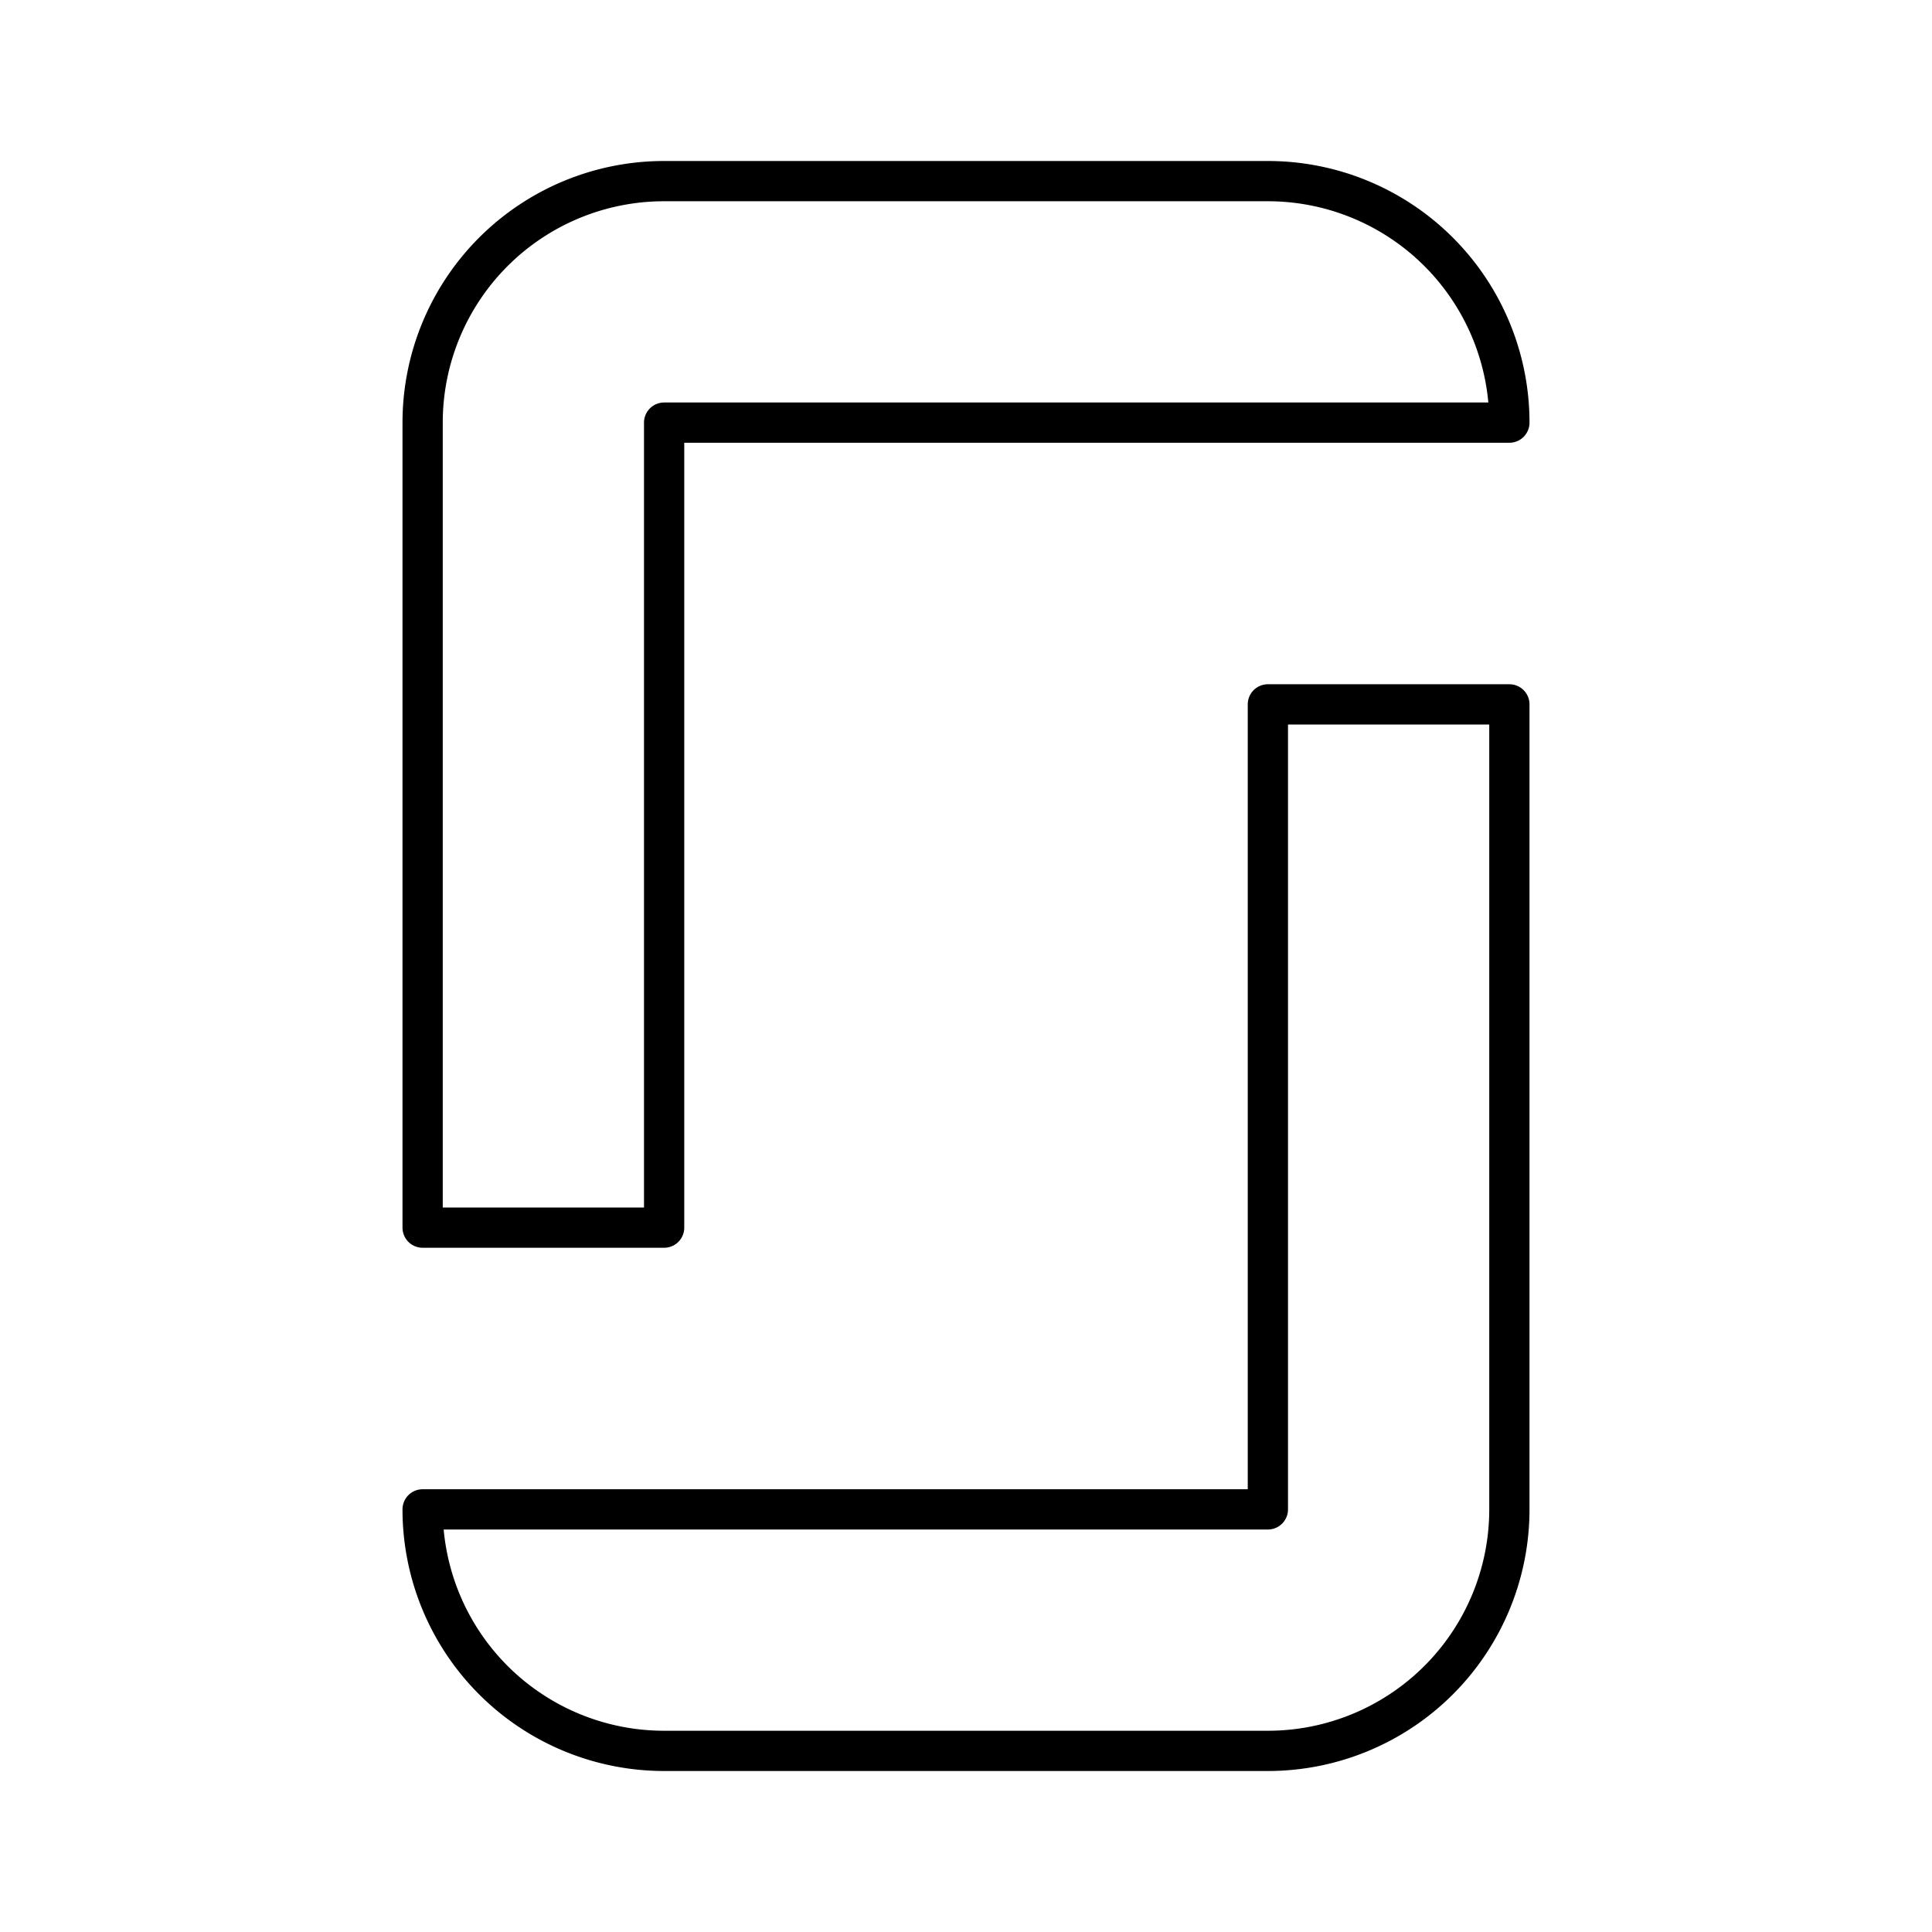
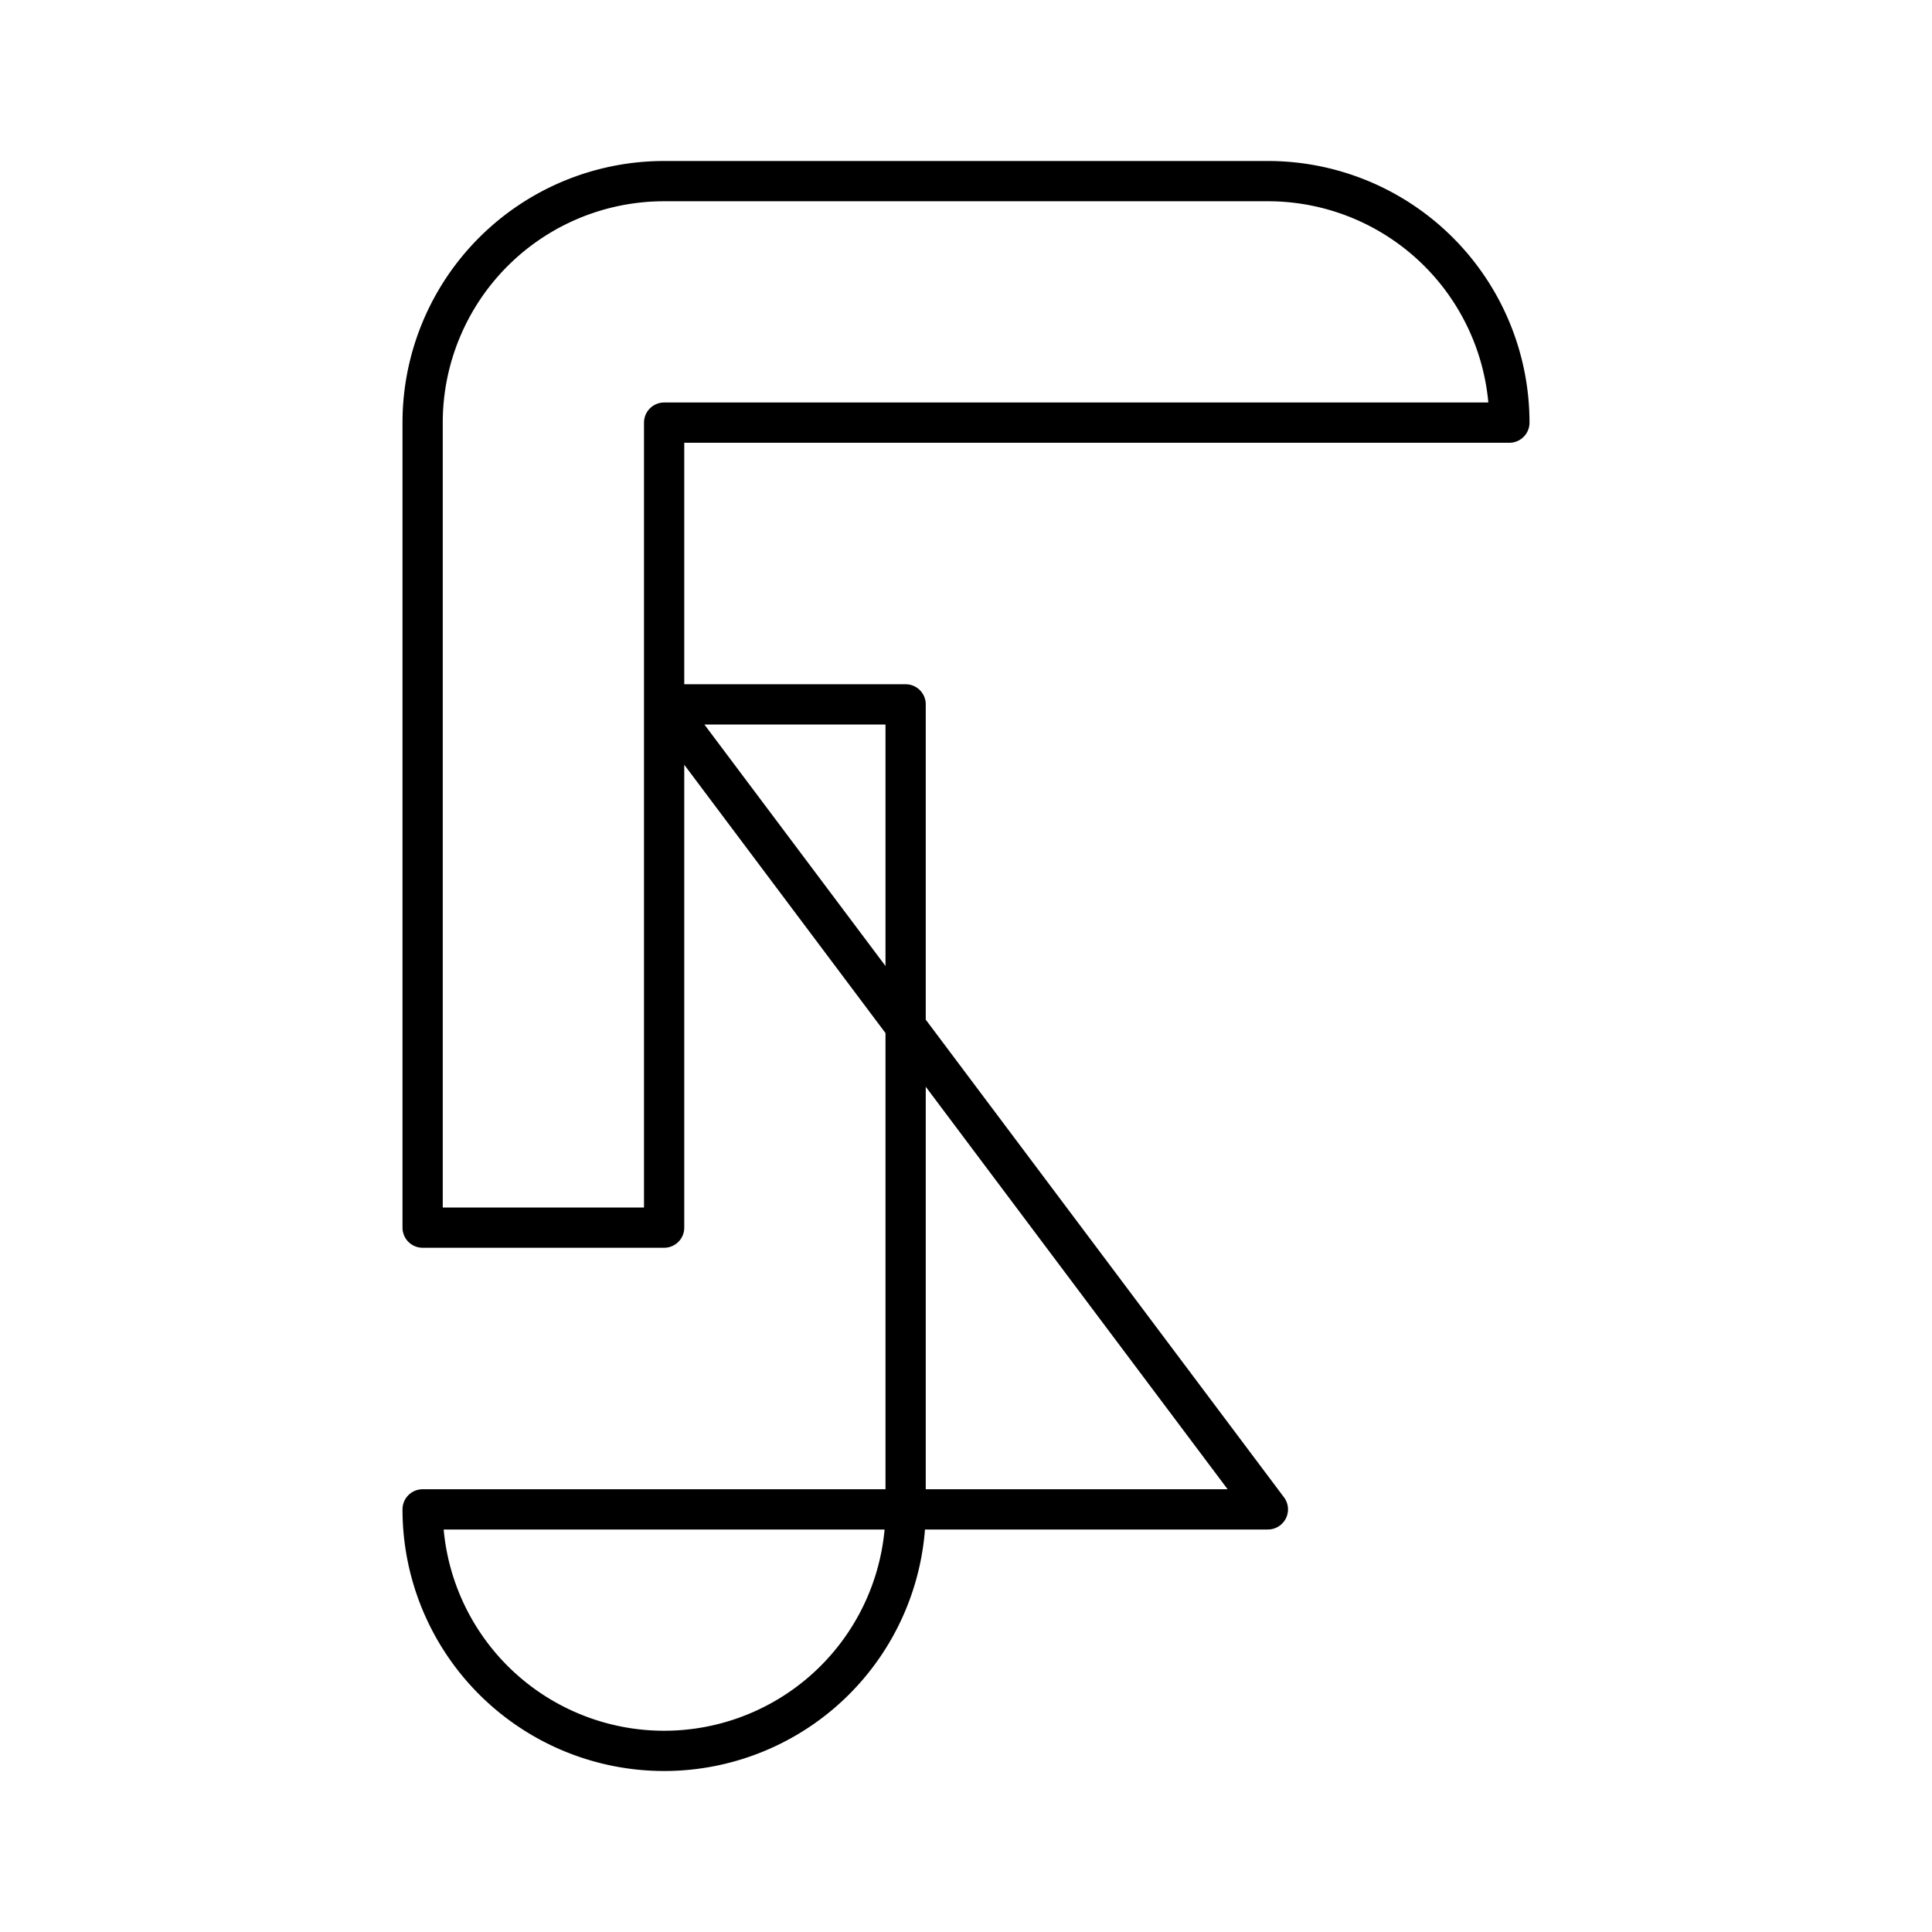
<svg xmlns="http://www.w3.org/2000/svg" width="800" height="800" viewBox="0 0 48 48">
-   <path fill="none" stroke="currentColor" stroke-linecap="round" stroke-linejoin="round" d="M10.5 10.5v20h6v-20h21a6 6 0 0 0-6-6h-15a6 6 0 0 0-6 6m21 27h-21a6 6 0 0 0 6 6h15a6 6 0 0 0 6-6v-20h-6z" />
+   <path fill="none" stroke="currentColor" stroke-linecap="round" stroke-linejoin="round" d="M10.5 10.5v20h6v-20h21a6 6 0 0 0-6-6h-15a6 6 0 0 0-6 6m21 27h-21a6 6 0 0 0 6 6a6 6 0 0 0 6-6v-20h-6z" />
</svg>